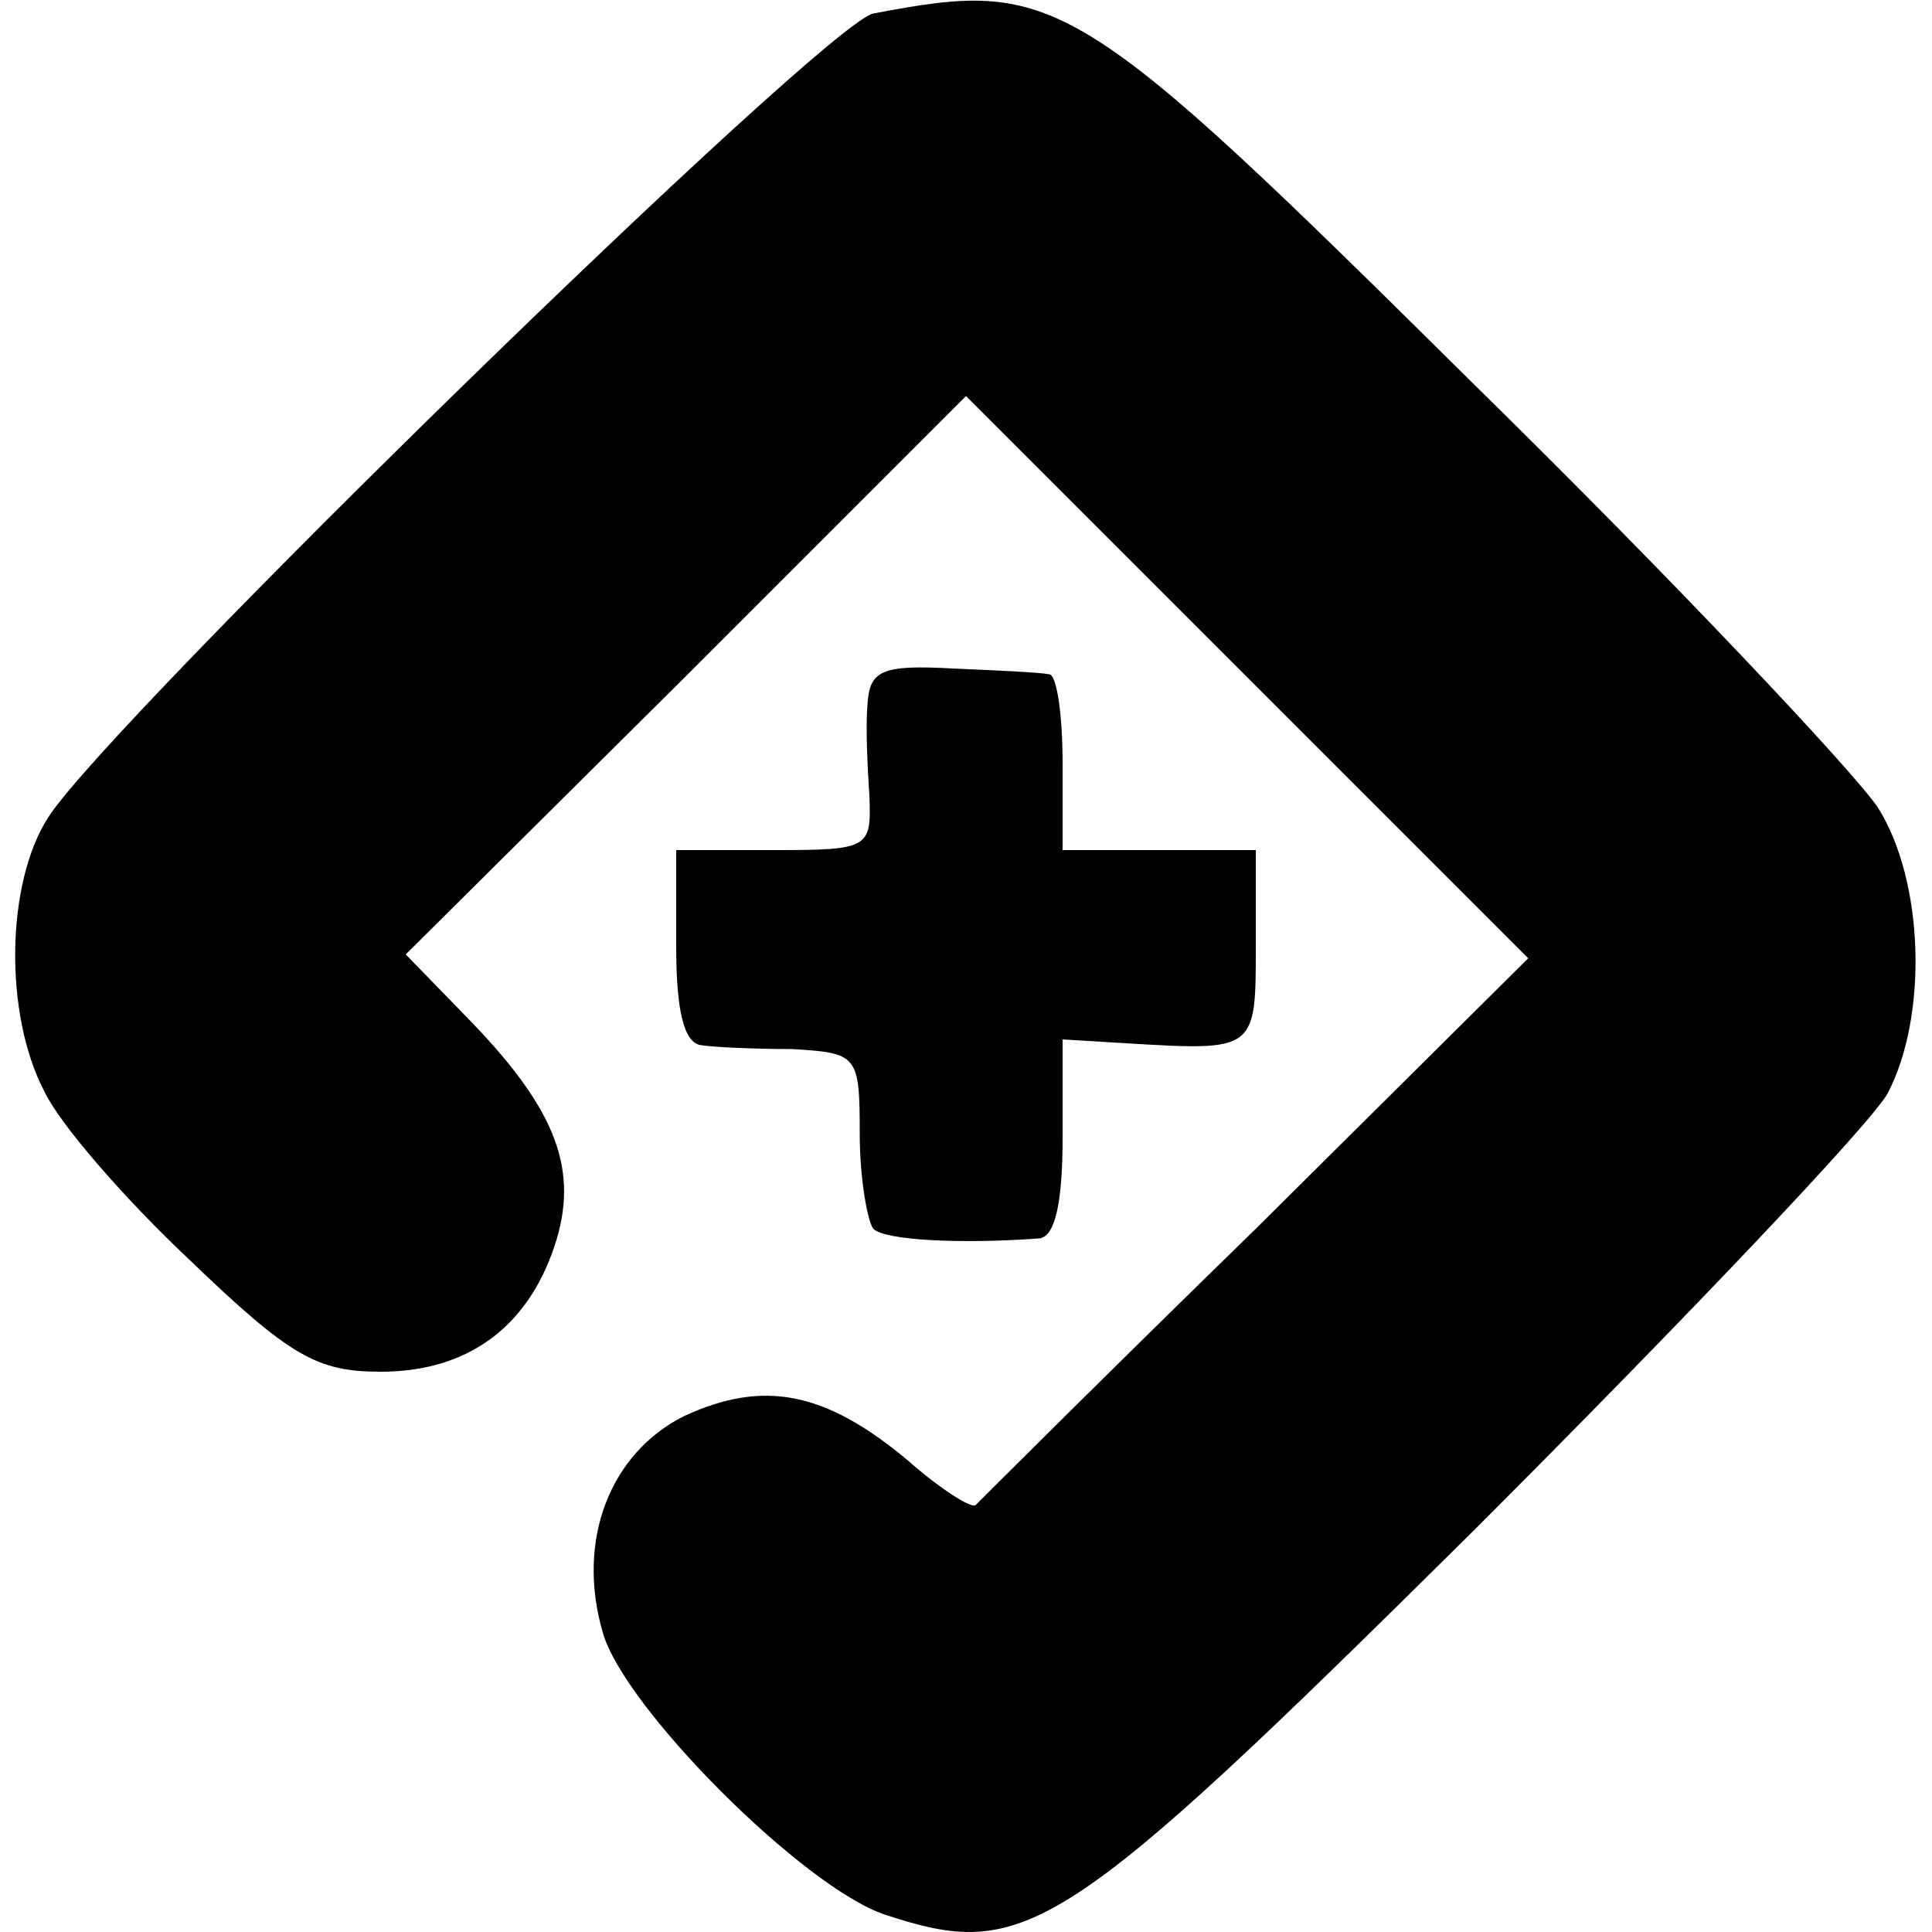
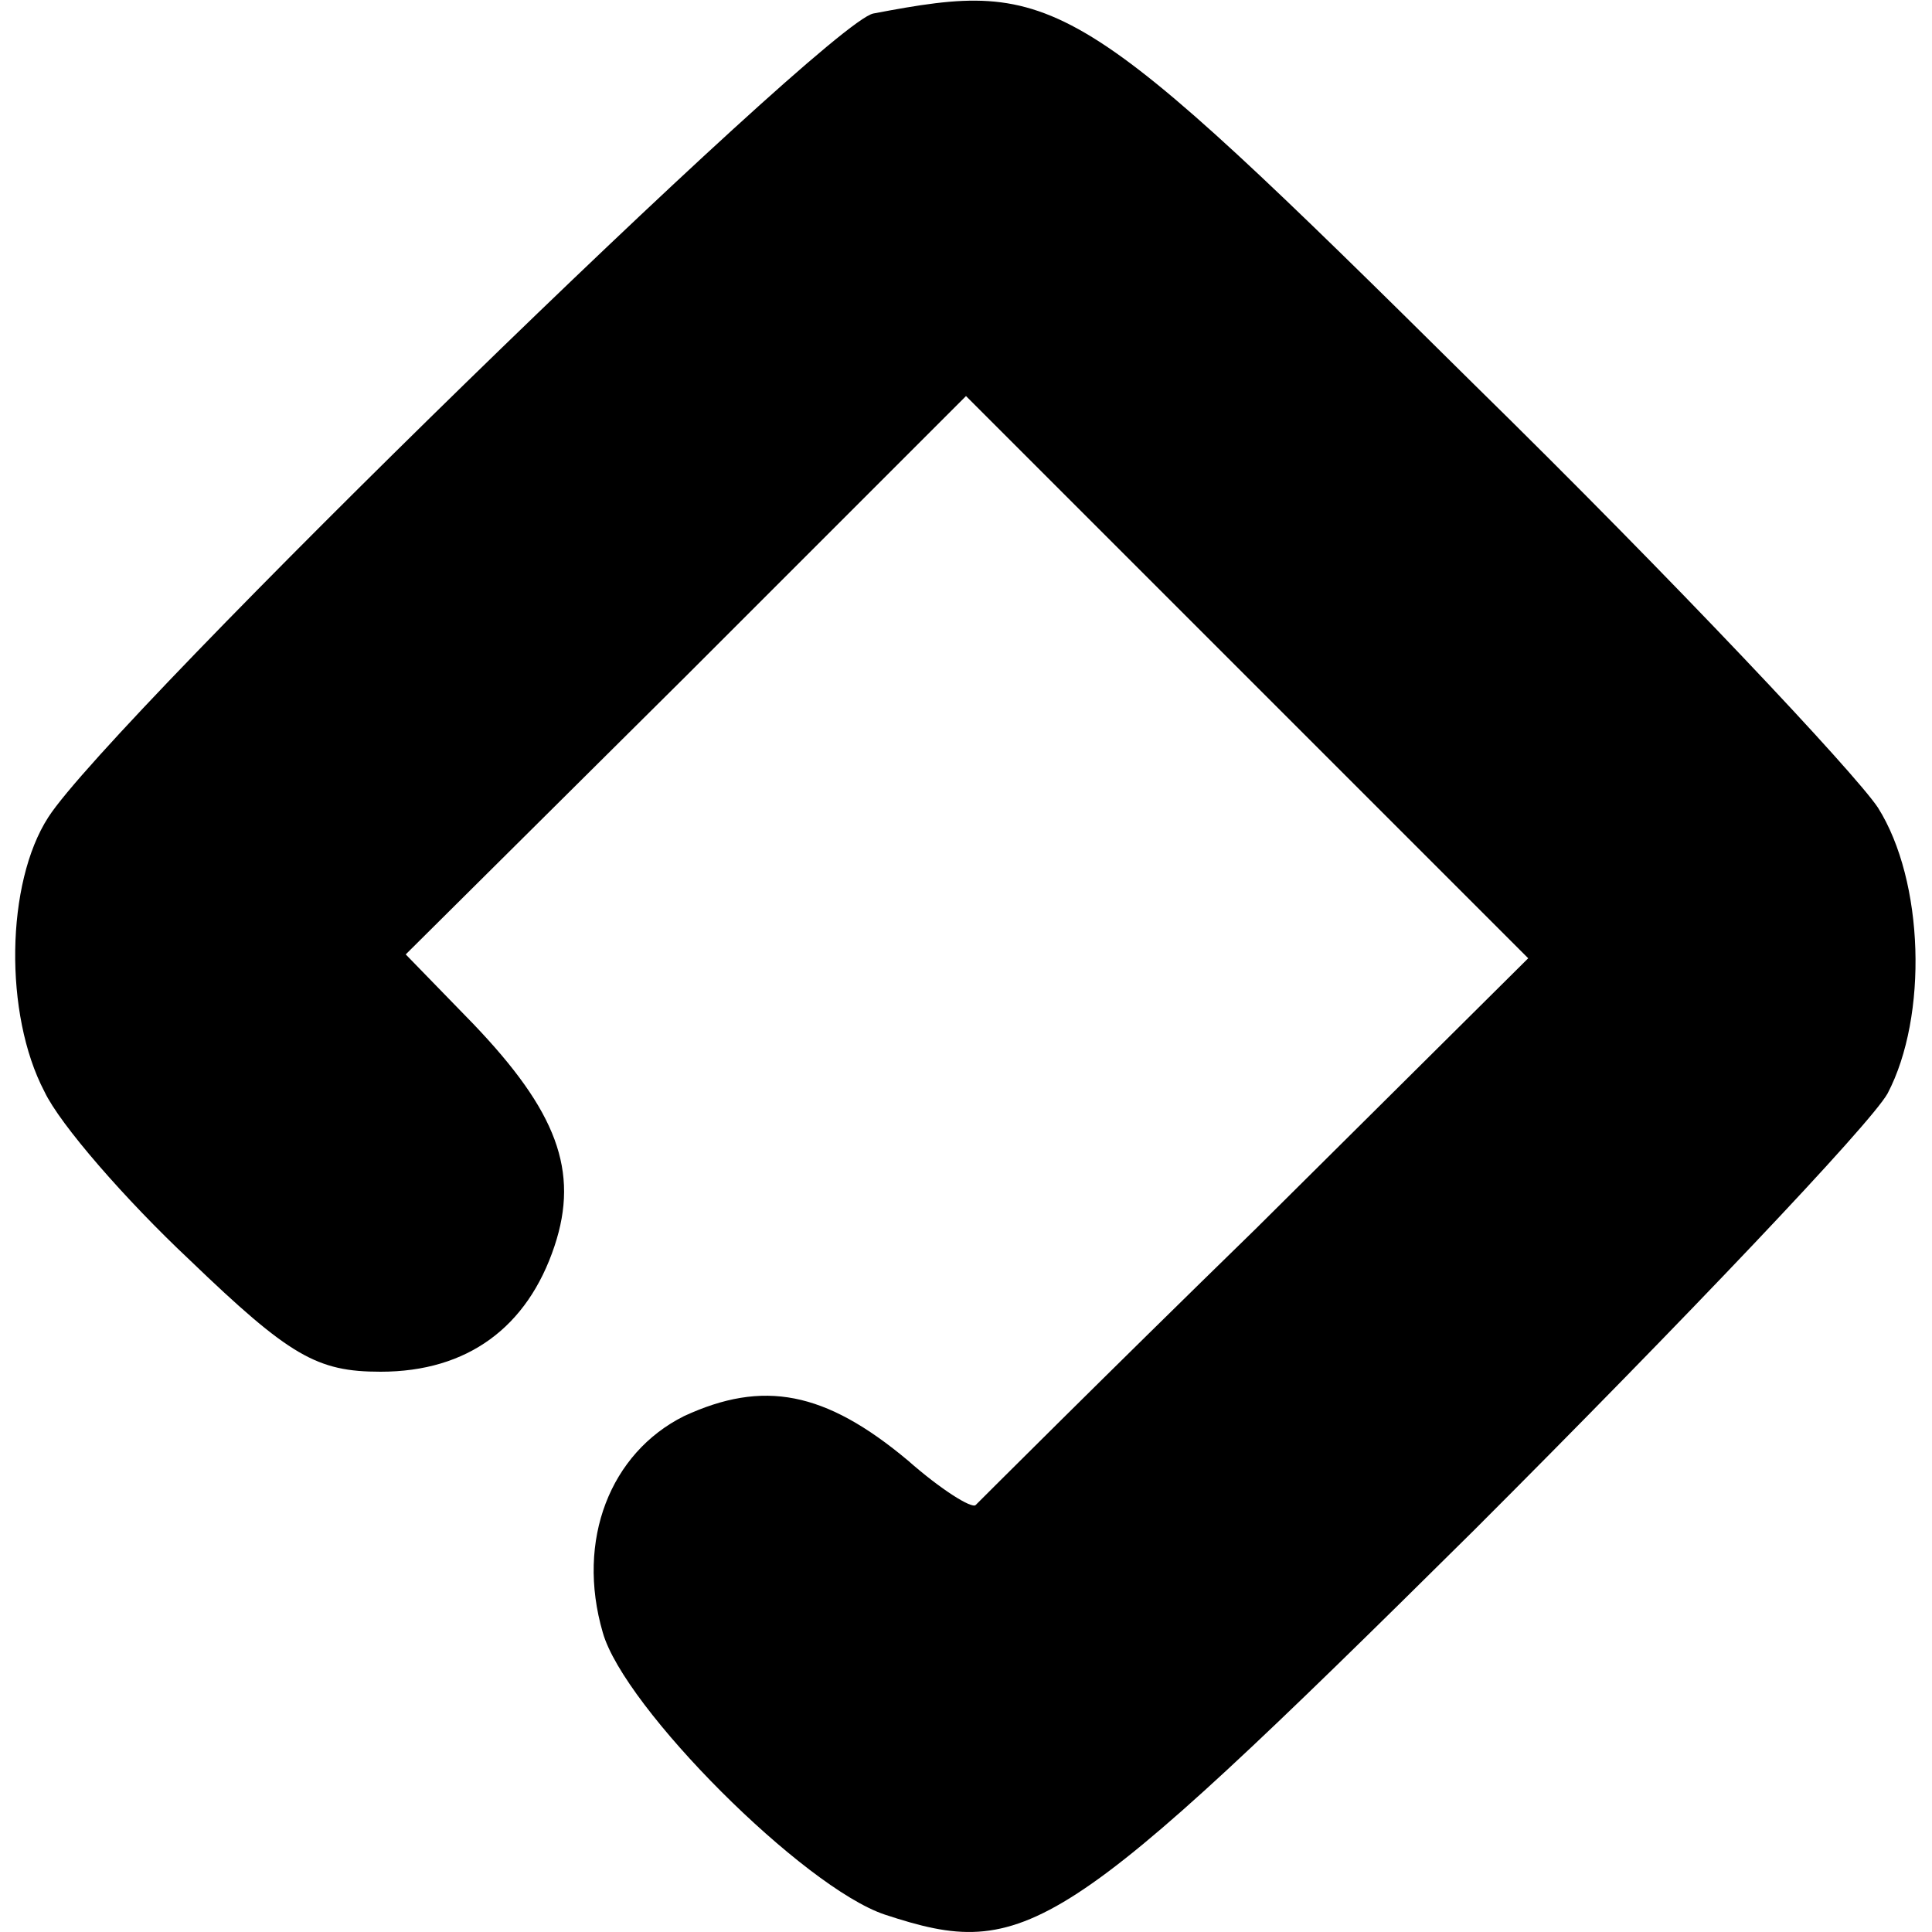
<svg xmlns="http://www.w3.org/2000/svg" version="1.0" width="100pt" height="100pt" viewBox="0 0 100 100" preserveAspectRatio="xMidYMid meet">
  <g transform="translate(0,100) scale(0.1,-0.1)" fill="#000000" stroke="none">
    <path d="M452 993 c-25 -5 -395 -366 -427 -416 -22 -34 -23 -102 -2 -142 8 -17 42 -56 75 -87 52 -50 66 -58 99 -58 45 0 76 23 90 65 13 39 1 70 -42 115 l-35 36 145 144 145 145 146 -146 145 -145 -141 -140 c-78 -76 -143 -141 -145 -143 -2 -2 -18 8 -35 23 -43 36 -75 42 -116 23 -38 -19 -56 -64 -42 -112 11 -39 104 -132 146 -146 73 -24 91 -13 305 199 109 109 205 210 214 226 21 40 19 110 -5 148 -12 18 -105 117 -209 219 -207 205 -216 210 -311 192z" />
-     <path d="M449 635 c-1 -11 0 -32 1 -47 1 -27 0 -28 -49 -28 l-51 0 0 -50 c0 -33 4 -50 13 -51 6 -1 28 -2 47 -2 34 -2 35 -3 35 -44 0 -23 4 -45 7 -49 6 -6 45 -8 86 -5 8 1 12 18 12 52 l0 51 33 -2 c67 -4 67 -4 67 50 l0 50 -50 0 -50 0 0 45 c0 25 -3 46 -7 46 -5 1 -27 2 -50 3 -37 2 -43 -1 -44 -19z" />
  </g>
</svg>